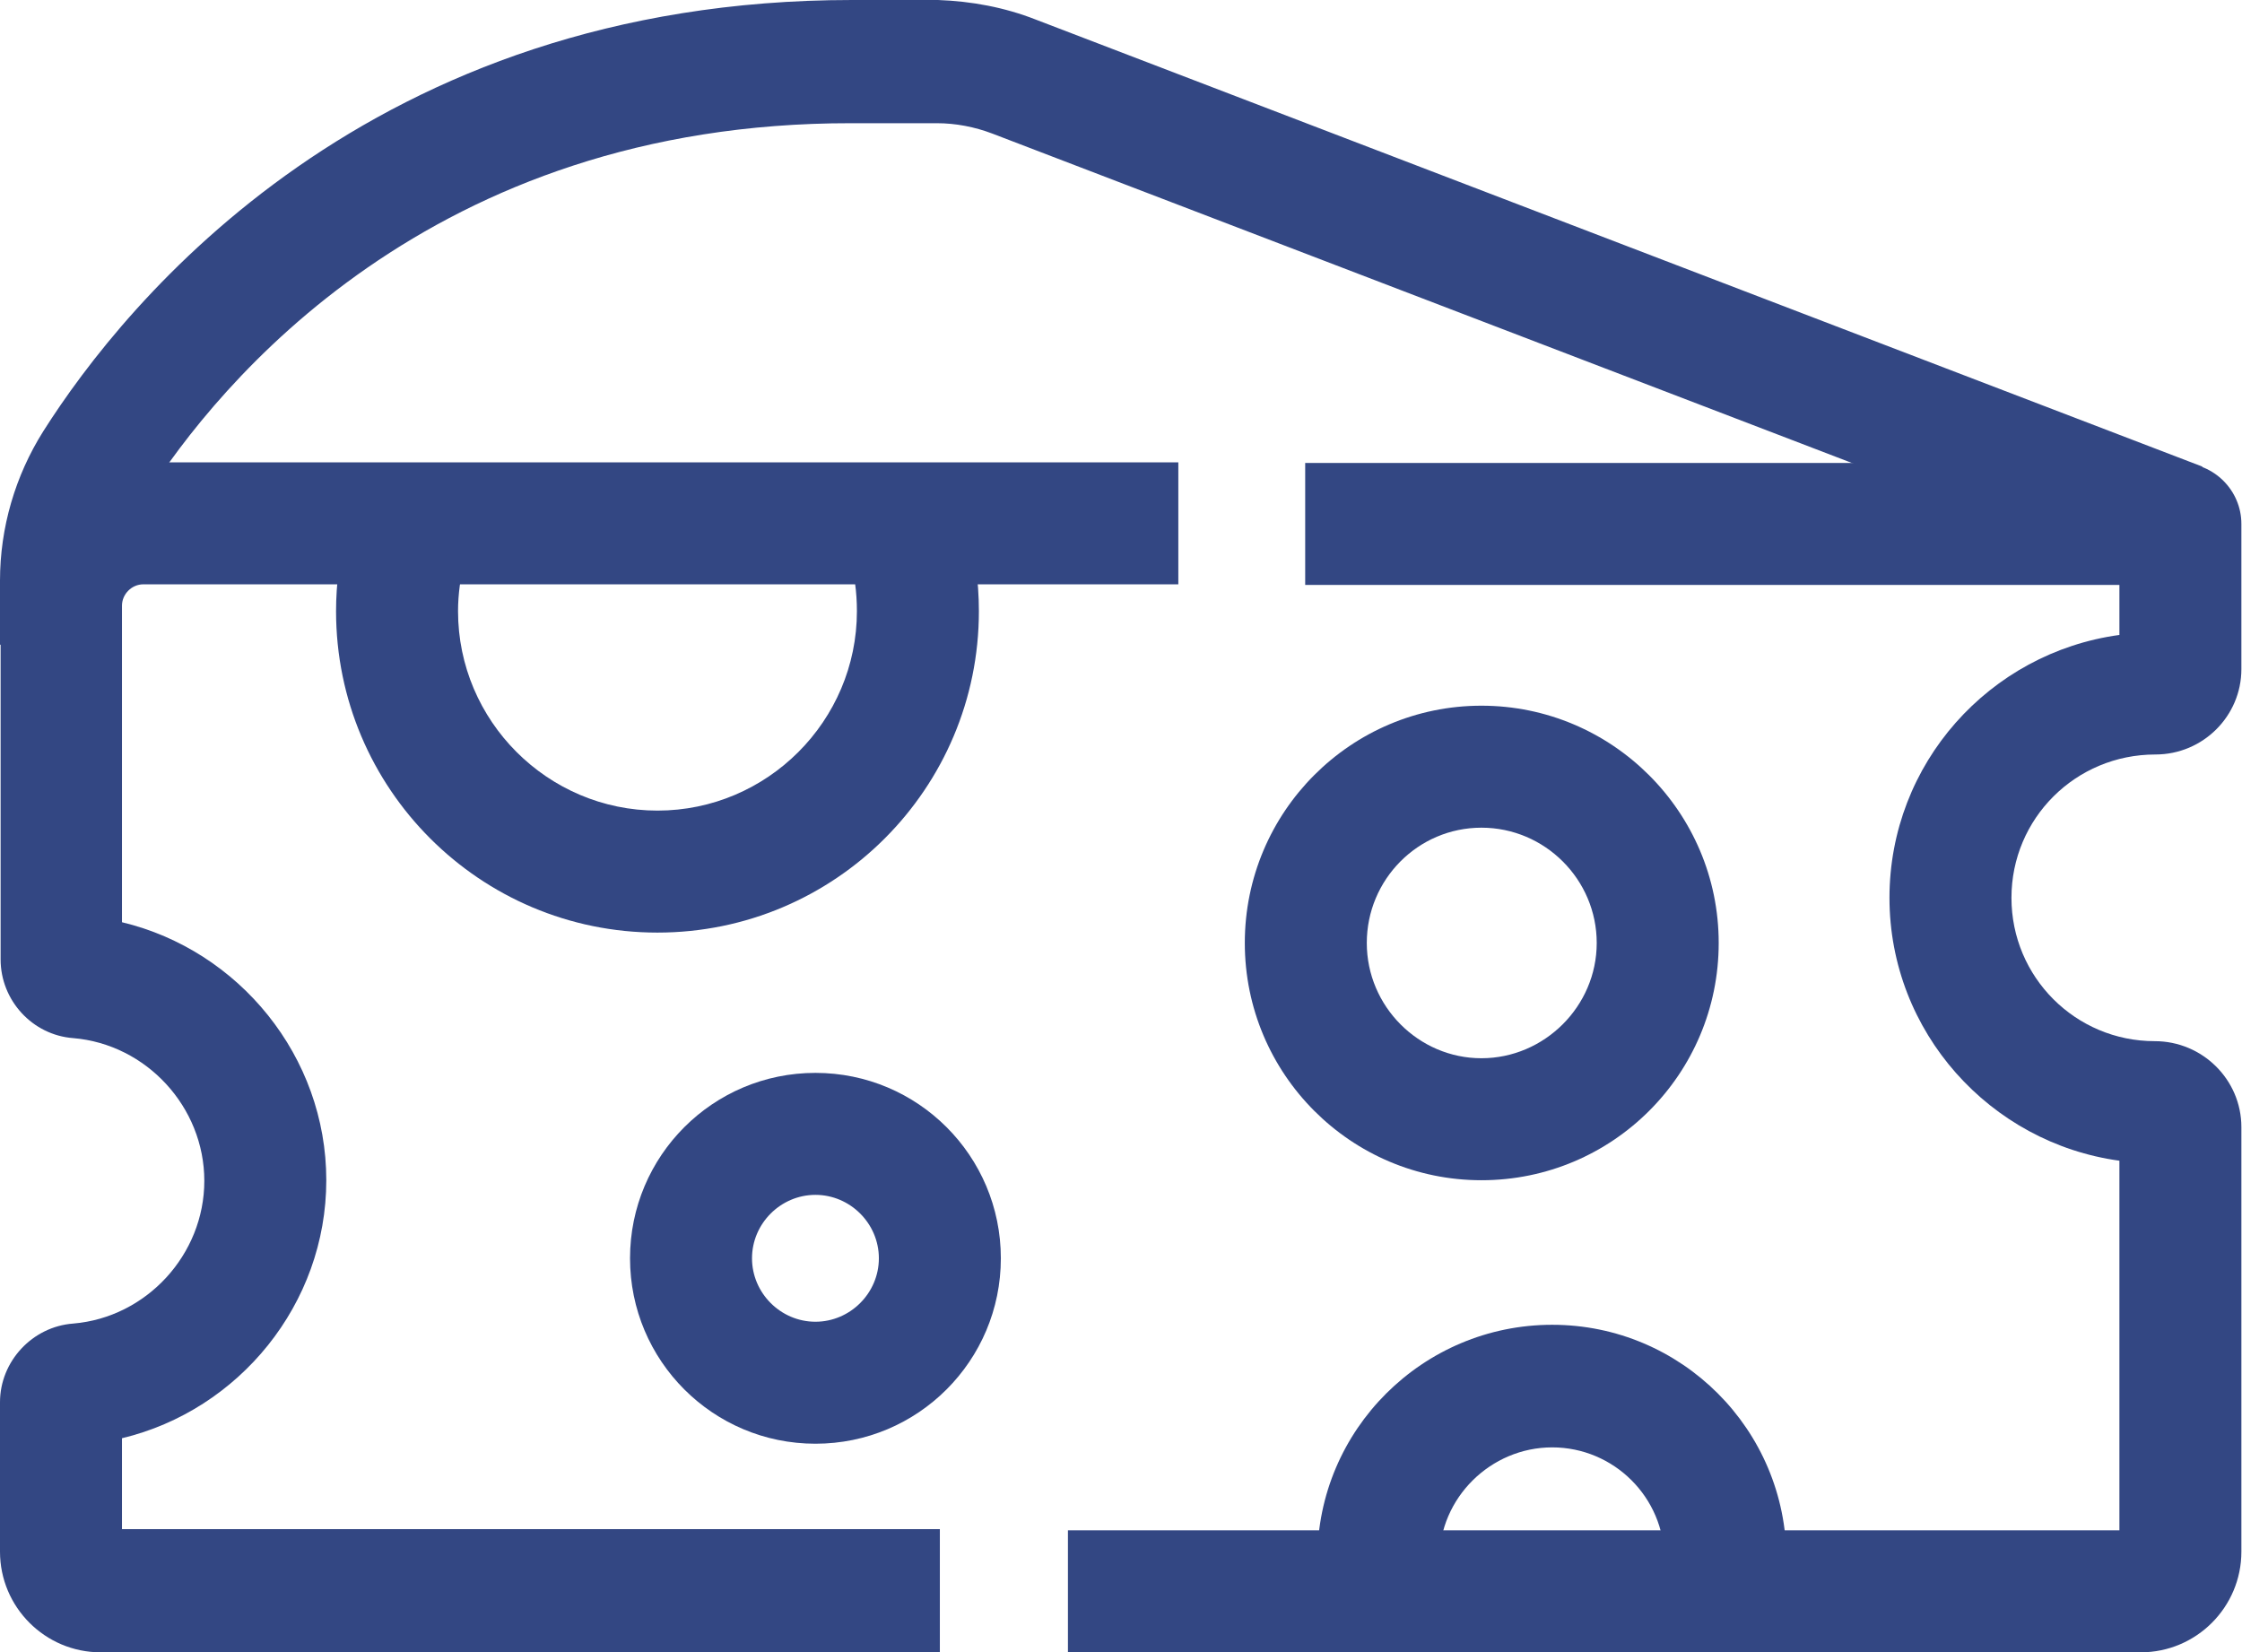
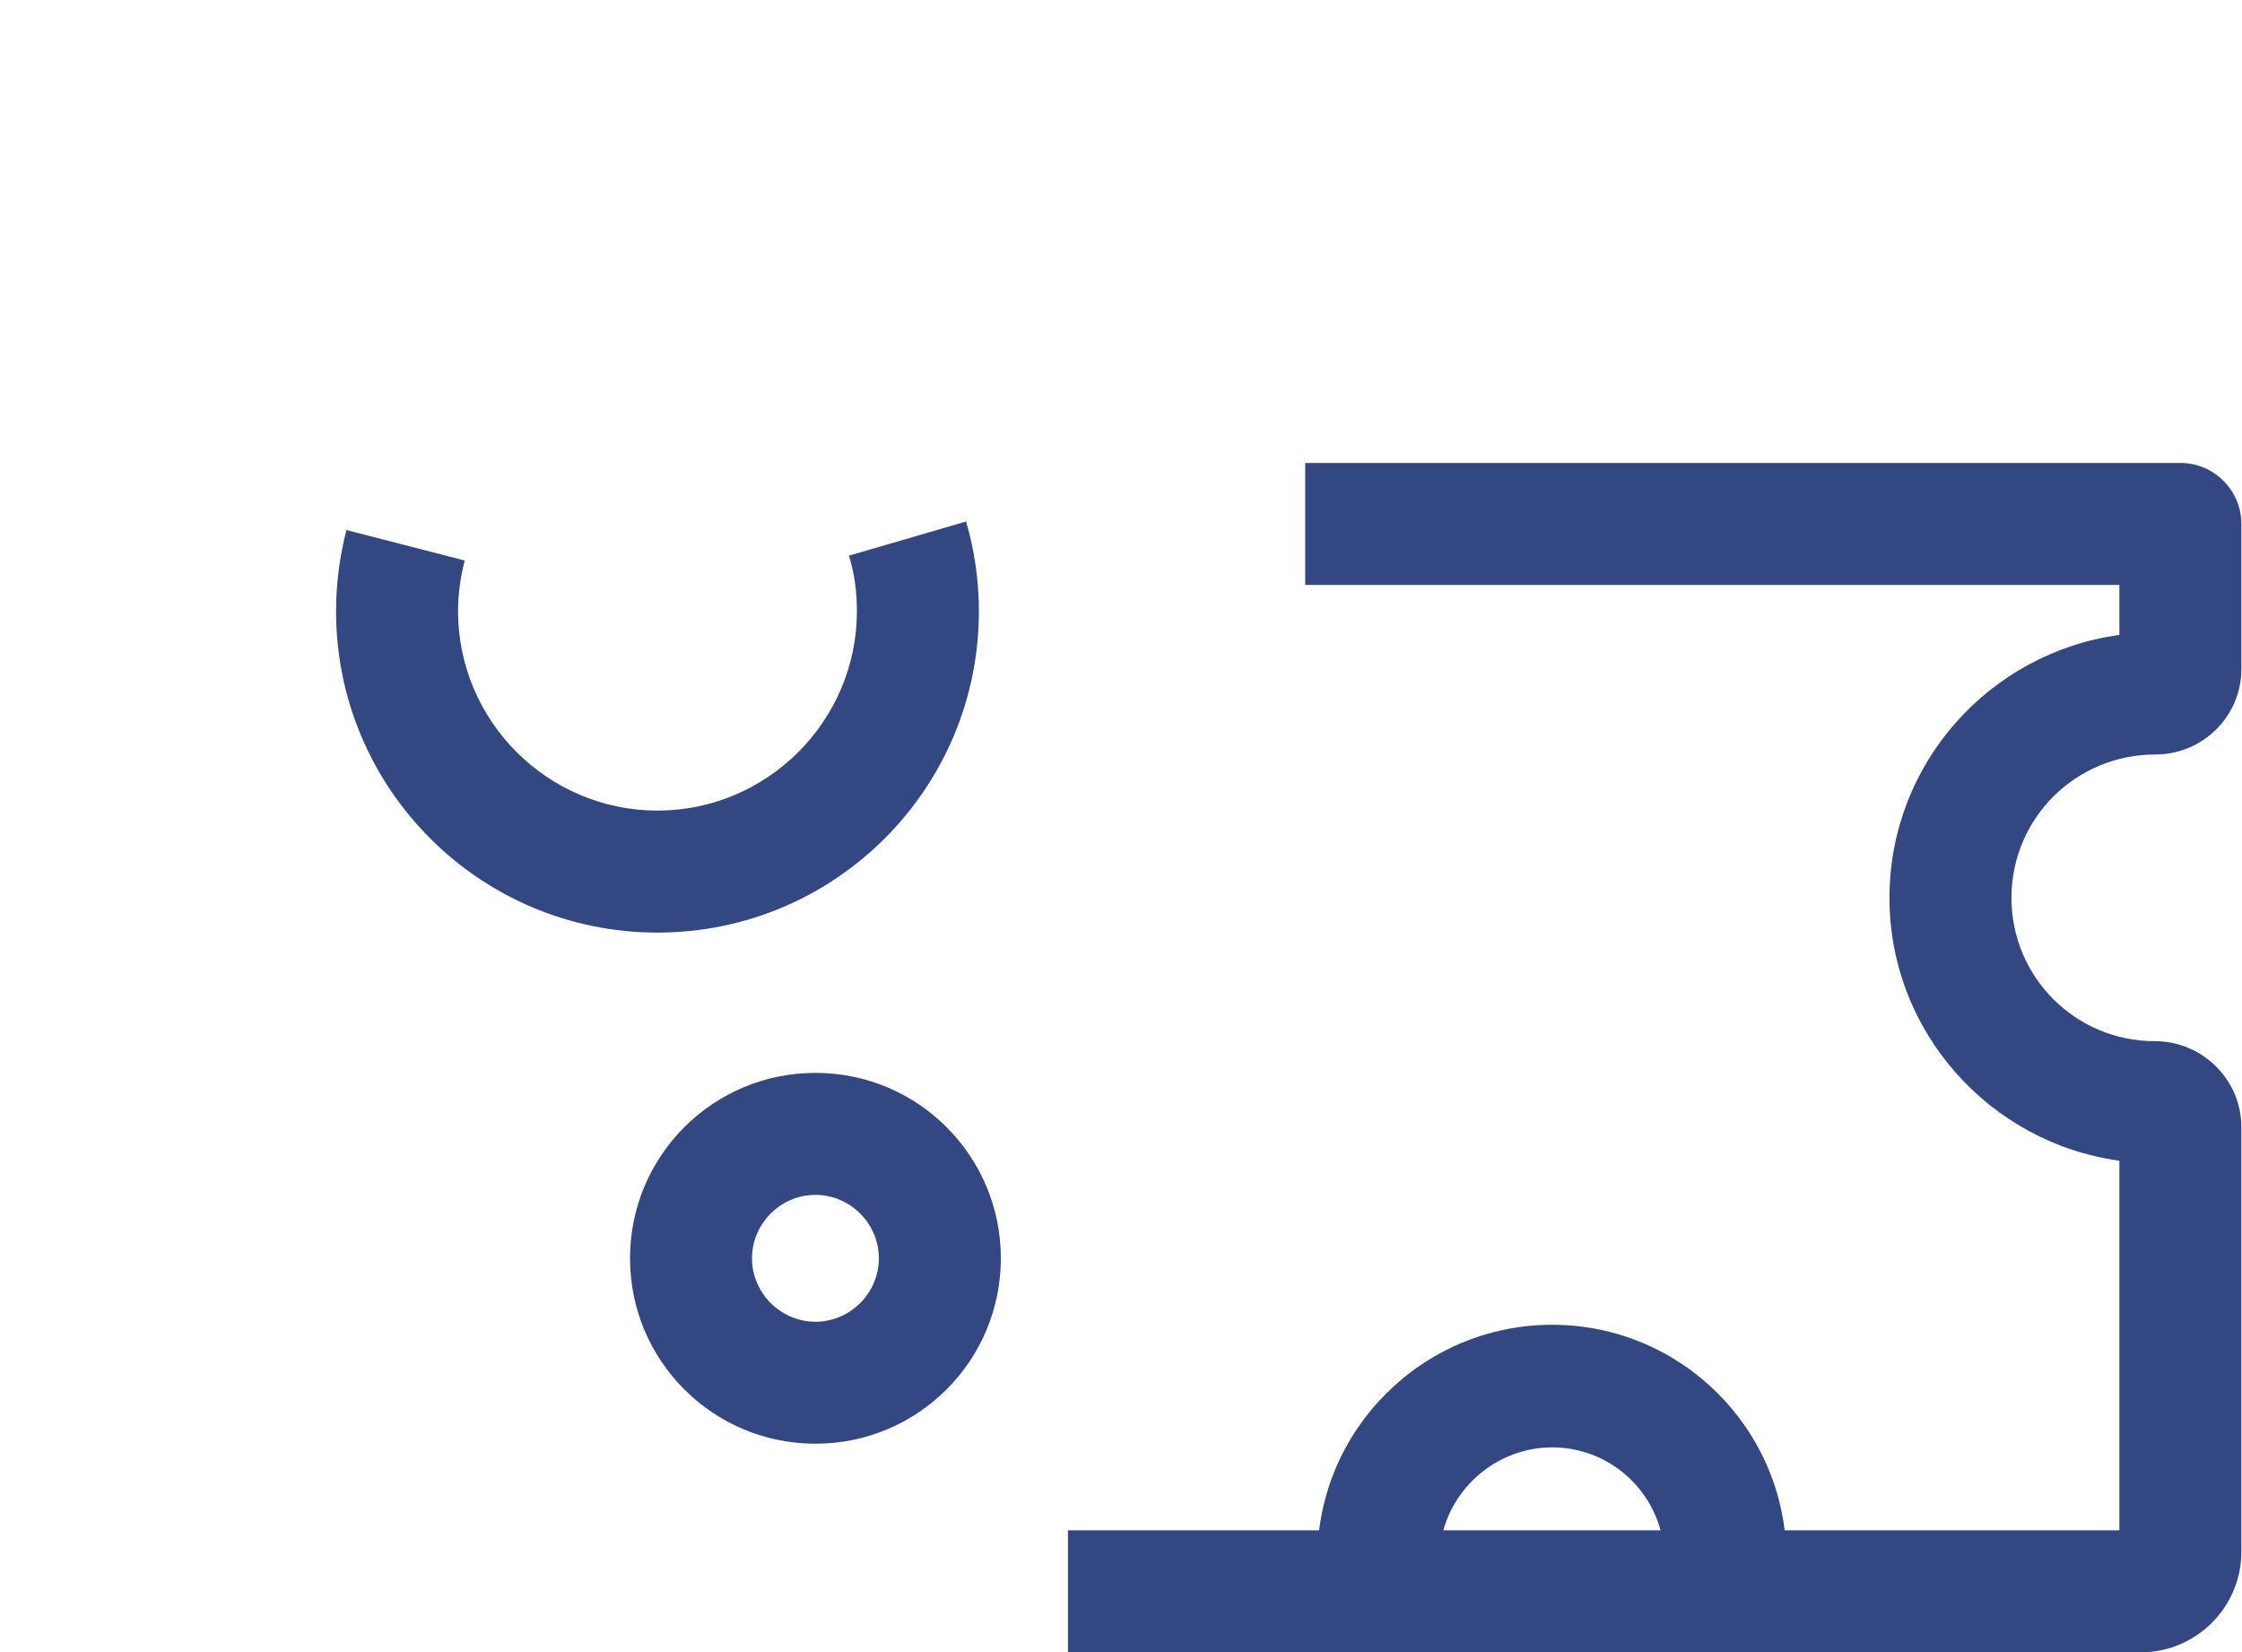
<svg xmlns="http://www.w3.org/2000/svg" id="Layer_1" viewBox="0 0 36.76 27.09">
  <defs>
    <style>
      .cls-1 {
        fill: #334783;
      }
    </style>
  </defs>
  <g id="g4471">
    <g id="g4477">
      <g id="path4479">
-         <path class="cls-1" d="M2,10.57H0v-1.05c0-.87.25-1.72.71-2.45C2.06,4.94,6.06,0,13.97,0h1.41c.55.02,1.09.12,1.6.32l19.13,7.33-.71,1.87L16.27,2.19c-.29-.11-.6-.17-.91-.17h-1.4c-6.91-.01-10.39,4.28-11.57,6.13-.26.41-.4.88-.4,1.38v1.05Z" />
-       </g>
+         </g>
    </g>
    <g id="g4481">
      <g id="path4483">
-         <path class="cls-1" d="M15.41,27.09H1.65c-.91,0-1.65-.74-1.65-1.65v-2.45c0-.67.53-1.24,1.2-1.29,1.2-.1,2.15-1.13,2.15-2.34s-.95-2.24-2.15-2.34c-.67-.05-1.19-.62-1.19-1.29v-5.8c0-1.3,1.06-2.35,2.35-2.35h16.96v2H2.35c-.19,0-.35.16-.35.35v5.19c1.92.46,3.35,2.2,3.35,4.23s-1.43,3.77-3.35,4.23v1.49h13.41v2ZM1.36,23.7s0,0,0,0c0,0,0,0,0,0ZM1.35,15.03s0,0,0,0c0,0,0,0,0,0Z" />
-       </g>
+         </g>
    </g>
    <g id="g4485">
      <g id="path4487">
        <path class="cls-1" d="M35.11,27.09h-17.6v-2h17.24v-6.06c-2.12-.29-3.77-2.11-3.77-4.31s1.64-4.02,3.77-4.31v-.82h-13.35v-2h14.35c.55,0,1,.45,1,1v2.38c0,.77-.63,1.4-1.41,1.4-1.31,0-2.36,1.05-2.36,2.35s1.05,2.35,2.35,2.35c.78,0,1.42.63,1.42,1.41v6.96c0,.91-.74,1.65-1.65,1.65Z" />
      </g>
    </g>
    <g id="g4489">
      <g id="path4491">
-         <path class="cls-1" d="M24.29,19.35c-2.14,0-3.88-1.74-3.88-3.89s1.74-3.89,3.88-3.89,3.89,1.74,3.89,3.89-1.74,3.89-3.89,3.89ZM24.29,13.57c-1.04,0-1.88.85-1.88,1.89s.85,1.89,1.88,1.89,1.89-.85,1.89-1.89-.85-1.89-1.89-1.89Z" />
-       </g>
+         </g>
    </g>
    <g id="g4493">
      <g id="path4495">
        <path class="cls-1" d="M13.37,23.67c-1.68,0-3.04-1.36-3.04-3.04s1.36-3.04,3.04-3.04,3.04,1.36,3.04,3.04-1.36,3.04-3.04,3.04ZM13.37,19.59c-.57,0-1.04.47-1.04,1.04s.47,1.04,1.04,1.04,1.04-.47,1.04-1.04-.47-1.04-1.04-1.04Z" />
      </g>
    </g>
    <g id="g4497">
      <g id="path4499">
-         <path class="cls-1" d="M21.62,25.91c-.01-.12-.02-.23-.02-.35,0-2.12,1.73-3.84,3.85-3.84s3.84,1.72,3.84,3.84c0,.11,0,.22-.01.33l-1.99-.17s0-.1,0-.15c0-1.02-.83-1.84-1.84-1.84s-1.85.83-1.85,1.84c0,.06,0,.12,0,.17l-1.99.18Z" />
+         <path class="cls-1" d="M21.62,25.91c-.01-.12-.02-.23-.02-.35,0-2.12,1.73-3.84,3.85-3.84s3.84,1.72,3.84,3.84c0,.11,0,.22-.01.33l-1.99-.17s0-.1,0-.15c0-1.02-.83-1.84-1.84-1.84s-1.85.83-1.85,1.84c0,.06,0,.12,0,.17Z" />
      </g>
    </g>
    <g id="g4501">
      <g id="path4503">
        <path class="cls-1" d="M10.78,15.29c-2.91,0-5.27-2.36-5.27-5.27,0-.45.06-.9.17-1.33l1.94.5c-.07.27-.11.55-.11.83,0,1.8,1.47,3.27,3.27,3.27s3.27-1.47,3.27-3.27c0-.31-.04-.62-.13-.91l1.92-.56c.14.48.21.97.21,1.47,0,2.91-2.36,5.27-5.27,5.27Z" />
      </g>
    </g>
  </g>
</svg>